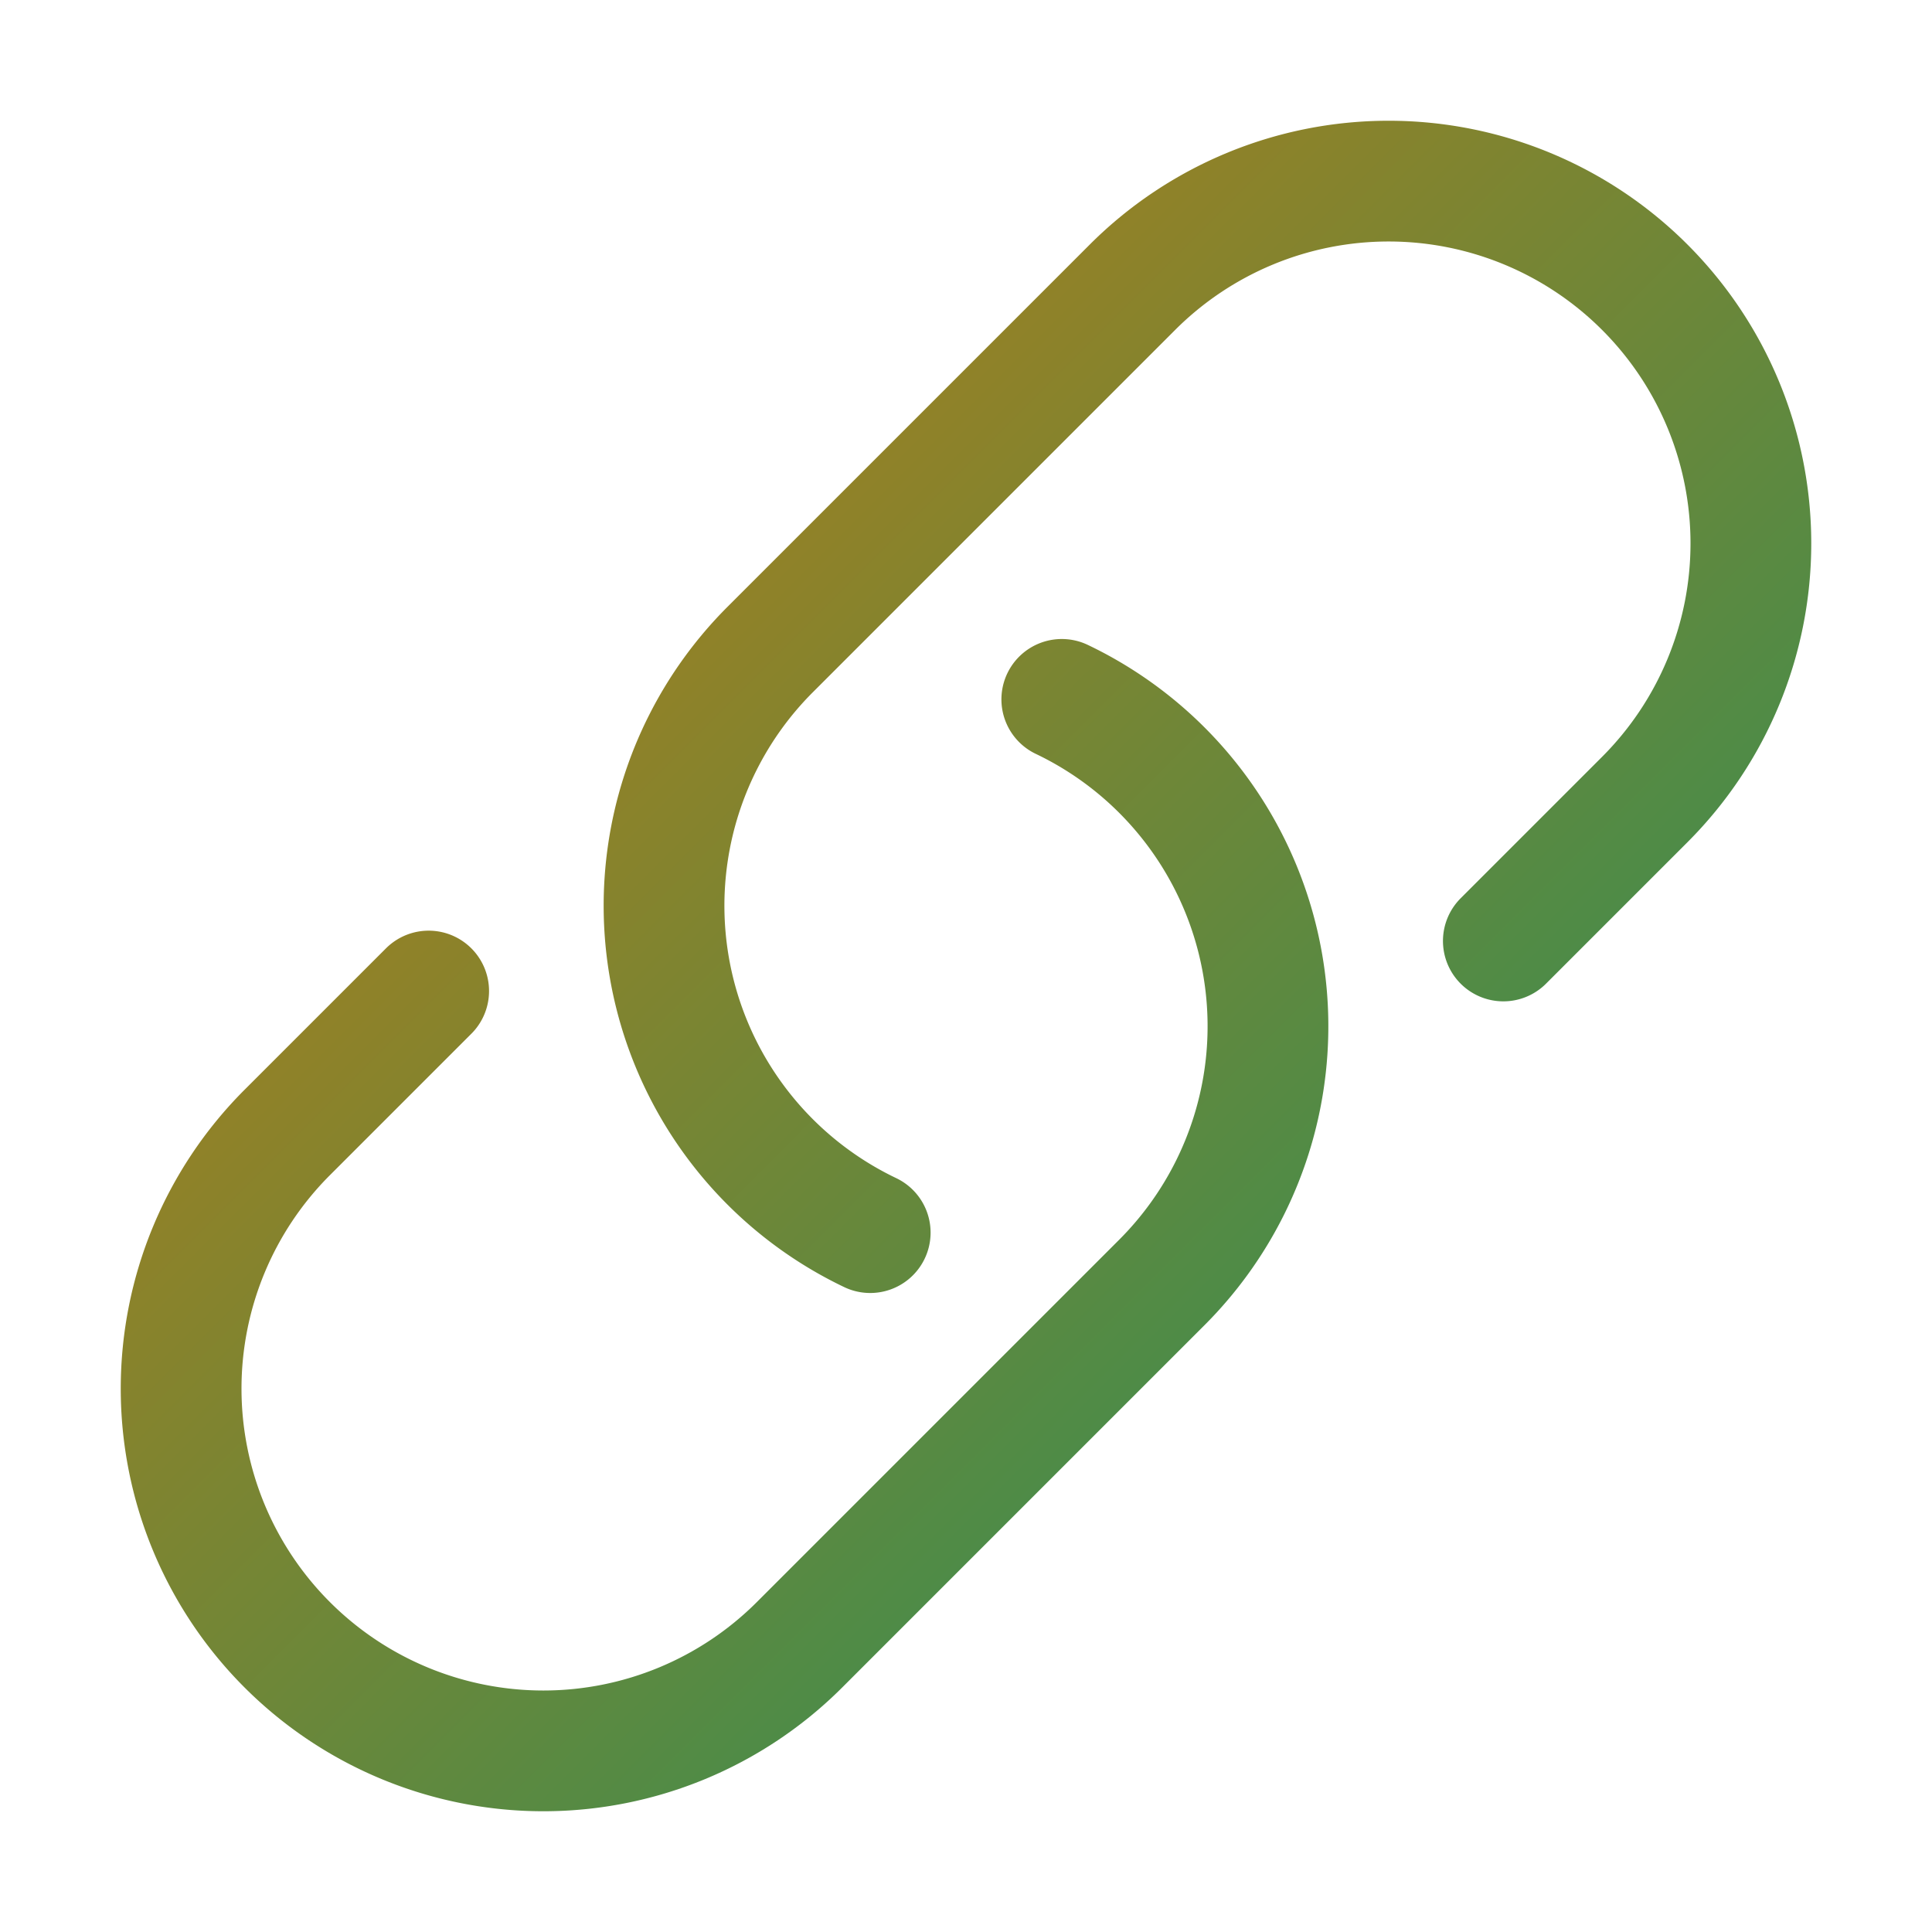
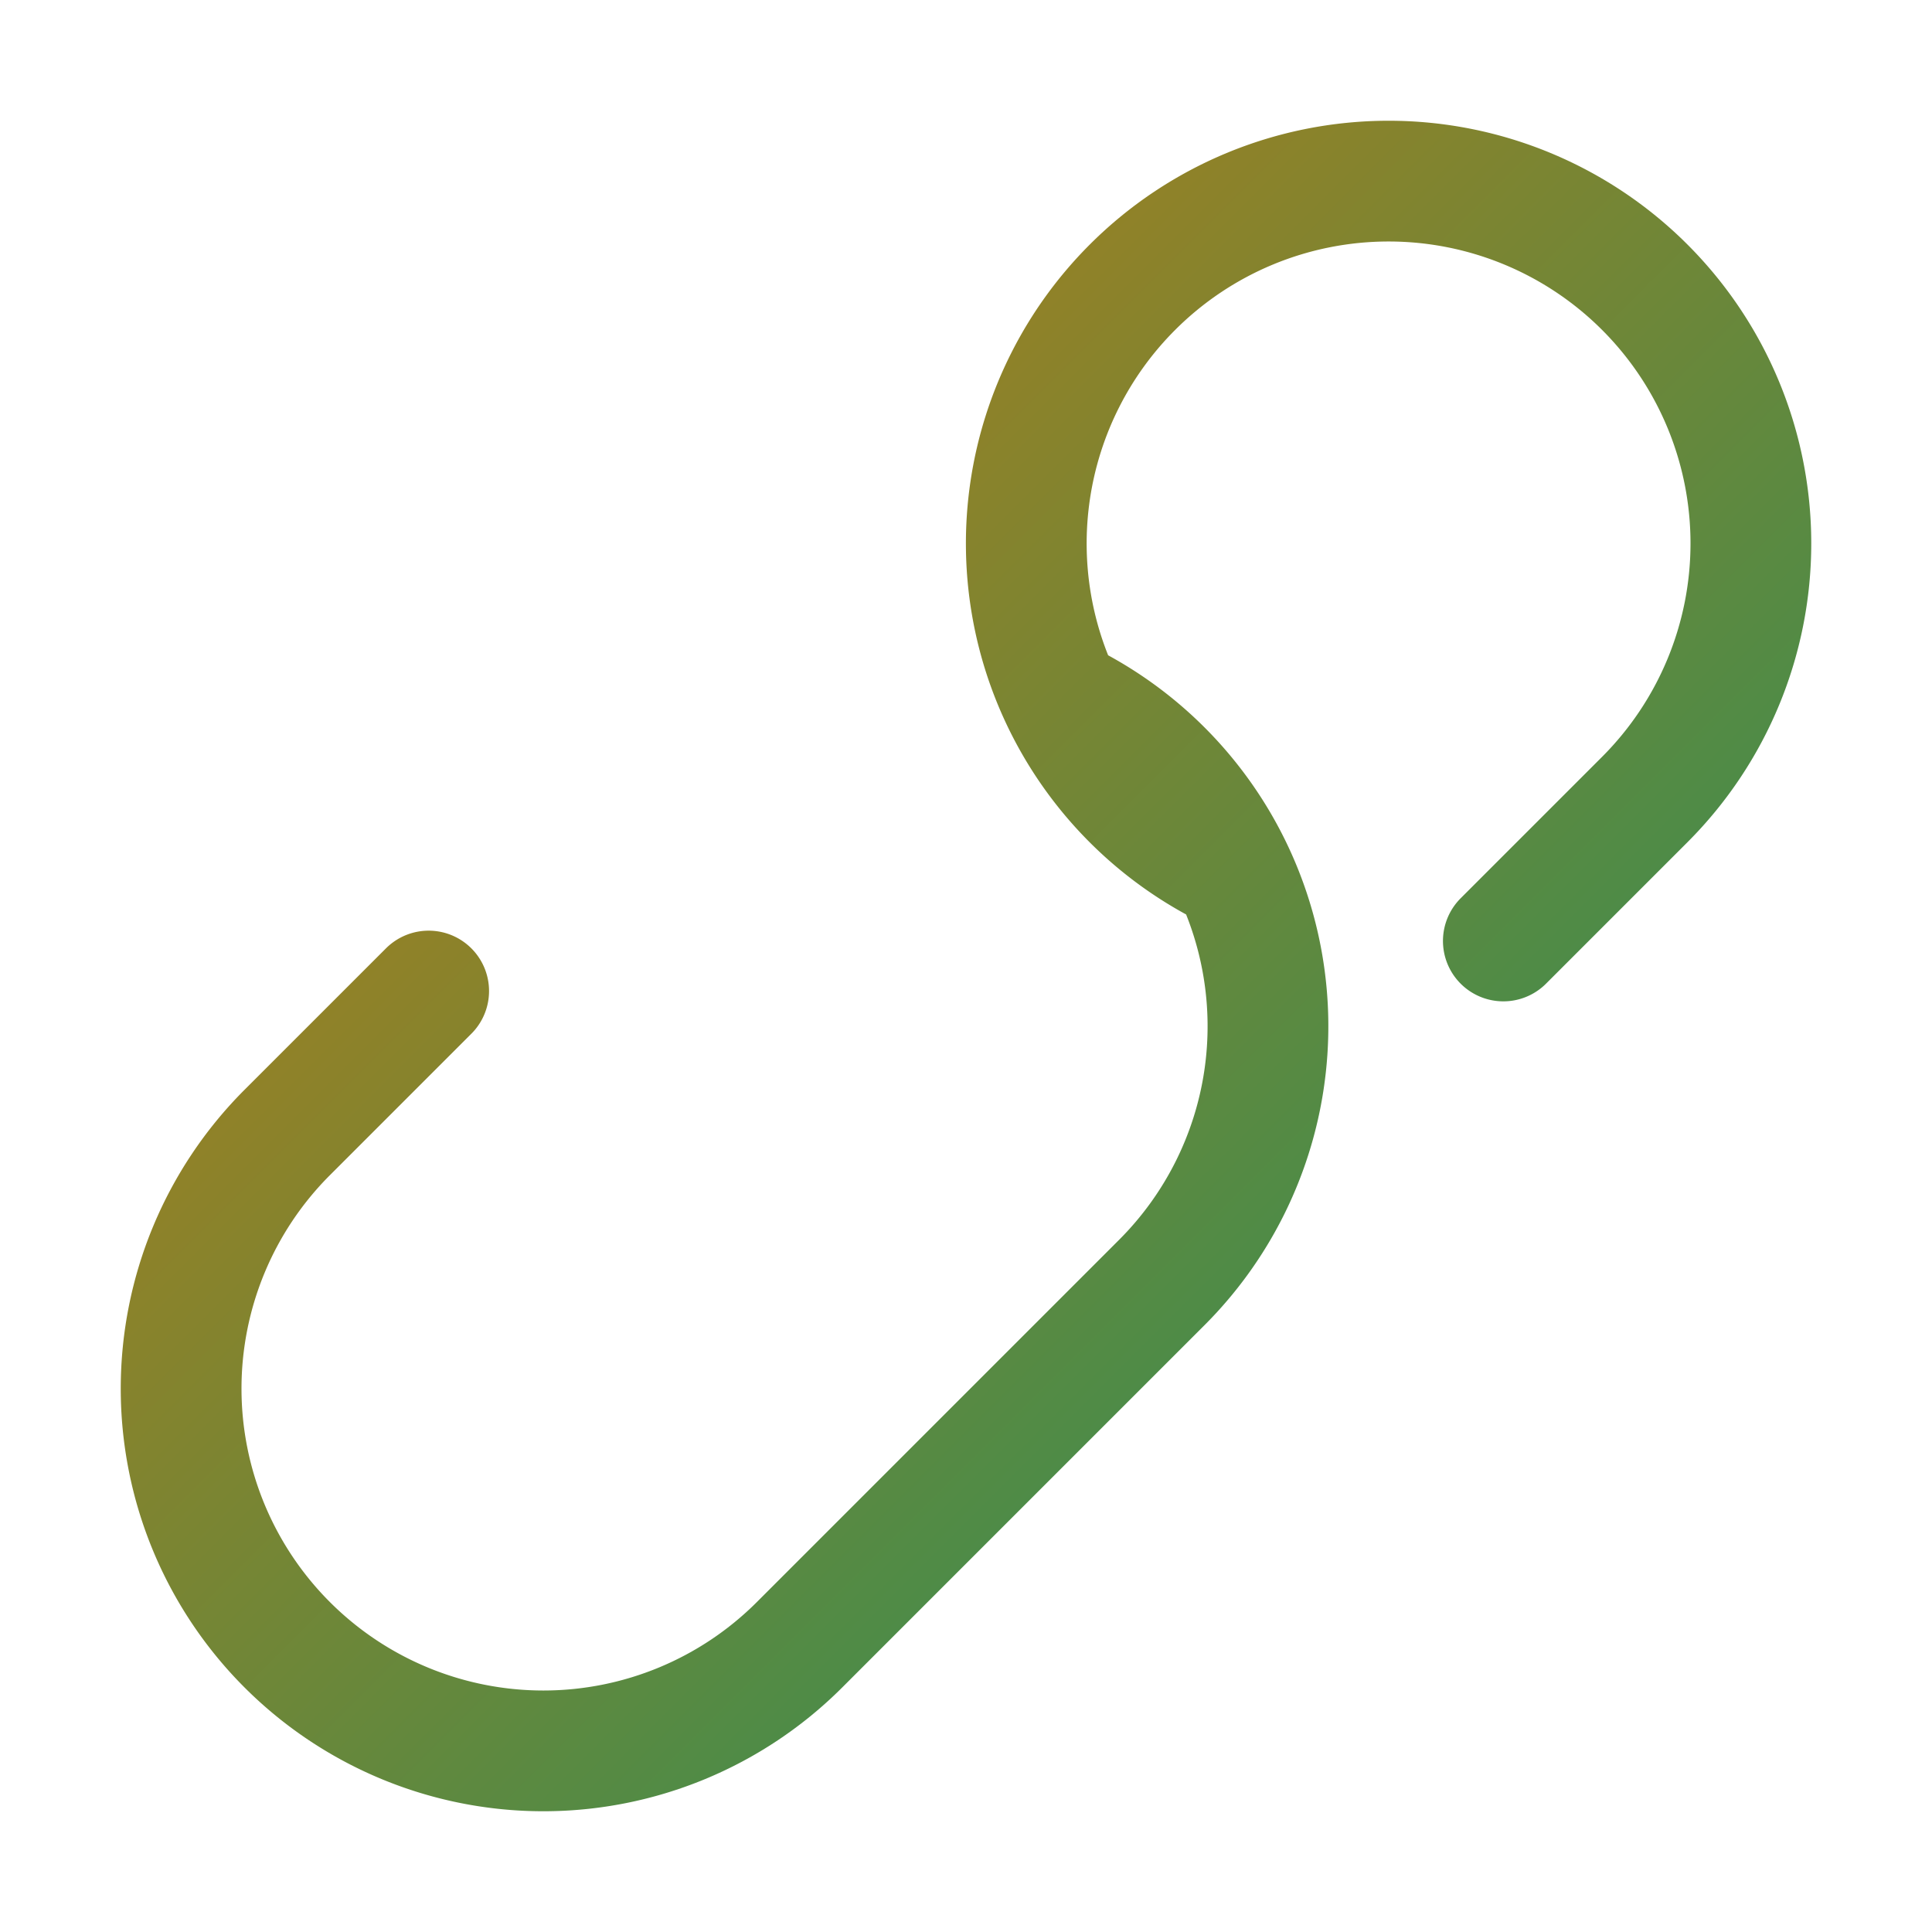
<svg xmlns="http://www.w3.org/2000/svg" fill="none" viewBox="0 0 24 24" stroke-width="1.5" stroke="url(#pcasIconStroke)">
  <defs>
    <linearGradient id="pcasIconStroke" x1="0" y1="0" x2="24" y2="24" gradientUnits="userSpaceOnUse">
      <stop offset="0%" stop-color="#D97706" />
      <stop offset="100%" stop-color="#059669" />
      <stop offset="100%" stop-color="#0D9488" />
    </linearGradient>
  </defs>
-   <path stroke-linecap="round" stroke-linejoin="round" d="M13.19 8.688a4.5 4.5 0 0 1 1.242 7.244l-4.5 4.5a4.5 4.5 0 0 1-6.364-6.364l1.757-1.757m13.35-.622 1.757-1.757a4.5 4.5 0 0 0-6.364-6.364l-4.5 4.5a4.5 4.5 0 0 0 1.242 7.244" />
+   <path stroke-linecap="round" stroke-linejoin="round" d="M13.19 8.688a4.5 4.5 0 0 1 1.242 7.244l-4.5 4.5a4.5 4.5 0 0 1-6.364-6.364l1.757-1.757m13.35-.622 1.757-1.757a4.5 4.5 0 0 0-6.364-6.364a4.5 4.5 0 0 0 1.242 7.244" />
</svg>